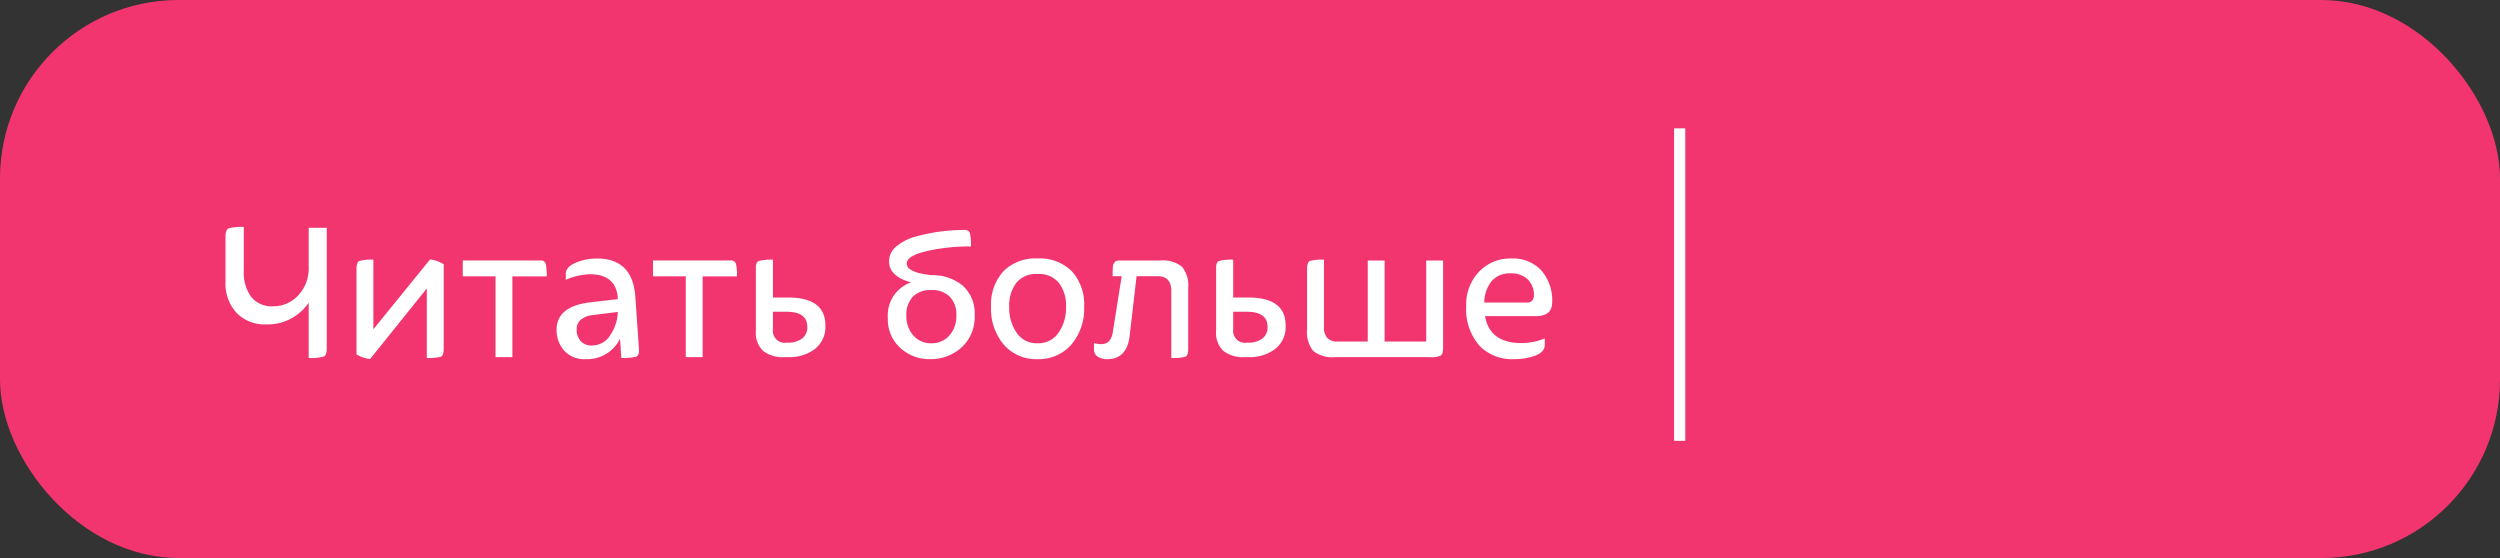
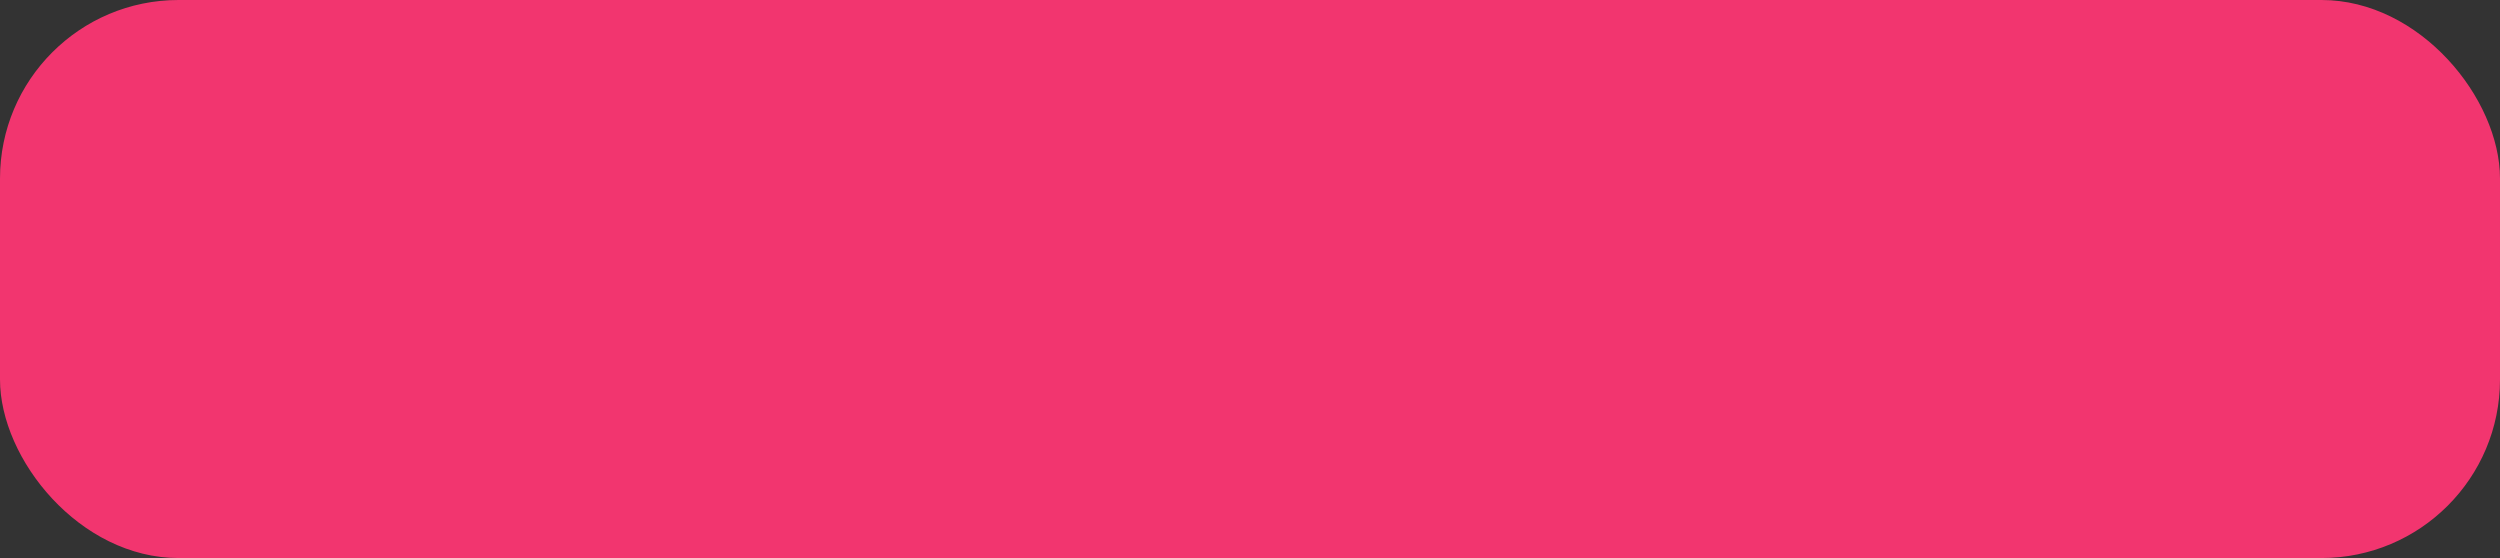
<svg xmlns="http://www.w3.org/2000/svg" width="224" height="50" viewBox="0 0 224 50">
  <rect x="0" y="0" width="224" height="50" fill="#333333" stroke="none" />
  <g id="Group_118" data-name="Group 118" transform="translate(-195 -1283)">
    <rect id="Rectangle_5" data-name="Rectangle 5" width="224" height="50" rx="16" transform="translate(195 1283)" fill="#f2356f" />
-     <path id="Path_1483" data-name="Path 1483" d="M10.278-.792v-10.8H8.658V-8.1a3.535,3.535,0,0,1-.945,2.574,3.021,3.021,0,0,1-2.241.972,2.374,2.374,0,0,1-1.953-.828,3.739,3.739,0,0,1-.675-2.412v-3.87a4.313,4.313,0,0,0-1.359.126q-.279.126-.279.738v4.032A3.874,3.874,0,0,0,2.2-3.96,3.507,3.507,0,0,0,4.842-2.934,4.433,4.433,0,0,0,8.658-4.878V.072a4.208,4.208,0,0,0,1.359-.126Q10.278-.18,10.278-.792Zm10.476.018V-8.316a2.691,2.691,0,0,0-1.224-.432L14.454-2.5V-8.73a3.946,3.946,0,0,0-1.269.117q-.243.117-.243.747V-.252a2.706,2.706,0,0,0,1.224.414l5.076-6.318V.072A3.939,3.939,0,0,0,20.52-.045Q20.754-.162,20.754-.774ZM26.91,0V-7.236h3.078a4.583,4.583,0,0,0-.09-1.125.442.442,0,0,0-.486-.3H22.464v1.422H25.4V0Zm3.96-2.448A2.758,2.758,0,0,0,31.536-.6,2.432,2.432,0,0,0,33.5.18a3.279,3.279,0,0,0,3.06-1.836L36.666.072a4.533,4.533,0,0,0,1.341-.117q.279-.117.243-.693L37.926-5.4q-.234-3.438-3.438-3.438a4.812,4.812,0,0,0-1.9.378q-.891.378-.891.99v.54a5.864,5.864,0,0,1,2.142-.5q2.394,0,2.52,2.2V-5.2l-2.466.288Q30.87-4.554,30.87-2.448Zm1.8-.054a1.072,1.072,0,0,1,.369-.846,1.9,1.9,0,0,1,1.017-.414l2.3-.288a3.935,3.935,0,0,1-.684,2.088,1.9,1.9,0,0,1-1.62.918,1.3,1.3,0,0,1-1.035-.405A1.55,1.55,0,0,1,32.67-2.5ZM43.956,0V-7.236h3.078a4.583,4.583,0,0,0-.09-1.125.442.442,0,0,0-.486-.3H39.51v1.422h2.934V0Zm11-2.844q0-2.5-3.366-2.5H50.256V-8.73a4.392,4.392,0,0,0-1.251.108q-.279.108-.279.594V-2.34a2.231,2.231,0,0,0,.648,1.782A2.913,2.913,0,0,0,51.318,0h.36A3.743,3.743,0,0,0,54-.72,2.5,2.5,0,0,0,54.954-2.844ZM51.462-4.068q1.872,0,1.872,1.35a1.225,1.225,0,0,1-.495,1.071,2.078,2.078,0,0,1-1.233.351H51.48a1.066,1.066,0,0,1-1.224-1.188V-4.068Zm16.866.324a3.316,3.316,0,0,0-1.071-2.664,4.222,4.222,0,0,0-2.8-.936,11.078,11.078,0,0,1-1.116-.189,2.488,2.488,0,0,1-.756-.315.63.63,0,0,1-.342-.54q0-.684,1.773-1.107A17.222,17.222,0,0,1,68-9.918a4.916,4.916,0,0,0-.09-1.179q-.09-.3-.5-.3a16.53,16.53,0,0,0-2.169.144,15.849,15.849,0,0,0-2.16.441,4.5,4.5,0,0,0-1.746.873,1.729,1.729,0,0,0-.675,1.35q0,1.35,1.962,1.89a3.136,3.136,0,0,0-2.07,3.222A3.4,3.4,0,0,0,61.668-.828,3.816,3.816,0,0,0,64.314.18,4.1,4.1,0,0,0,67.158-.873,3.668,3.668,0,0,0,68.328-3.744Zm-1.638,0a2.585,2.585,0,0,1-.63,1.809,2.09,2.09,0,0,1-1.62.693,2.07,2.07,0,0,1-1.6-.693,2.585,2.585,0,0,1-.63-1.809,2.312,2.312,0,0,1,.576-1.665,2.183,2.183,0,0,1,1.656-.6,2.213,2.213,0,0,1,1.665.6A2.29,2.29,0,0,1,66.69-3.744ZM78.138-4.5a4.4,4.4,0,0,0-1.107-3.2,4.073,4.073,0,0,0-3.069-1.143A4.049,4.049,0,0,0,70.911-7.7,4.4,4.4,0,0,0,69.8-4.5a4.928,4.928,0,0,0,1.143,3.384A3.825,3.825,0,0,0,73.962.18a3.84,3.84,0,0,0,3.024-1.3A4.911,4.911,0,0,0,78.138-4.5Zm-1.62,0a3.876,3.876,0,0,1-.675,2.313,2.181,2.181,0,0,1-1.881.945,2.158,2.158,0,0,1-1.872-.945A3.913,3.913,0,0,1,71.424-4.5a3.386,3.386,0,0,1,.63-2.151,2.278,2.278,0,0,1,1.908-.8,2.3,2.3,0,0,1,1.917.8A3.352,3.352,0,0,1,76.518-4.5ZM87.462-.774v-5.4A2.672,2.672,0,0,0,86.9-8.109a2.769,2.769,0,0,0-1.962-.549H81.27a.48.48,0,0,0-.414.171.767.767,0,0,0-.144.405q-.018.234-.018.828h.81l-.792,4.986q-.162,1.1-1.026,1.1a2.128,2.128,0,0,1-.666-.09v.54a.744.744,0,0,0,.351.684,1.566,1.566,0,0,0,.837.216q1.782,0,2.016-2.142l.612-5.292h1.89q1.224,0,1.224,1.332V.072a3.939,3.939,0,0,0,1.278-.117Q87.462-.162,87.462-.774Zm8.73-2.07q0-2.5-3.366-2.5H91.494V-8.73a4.392,4.392,0,0,0-1.251.108q-.279.108-.279.594V-2.34a2.231,2.231,0,0,0,.648,1.782A2.913,2.913,0,0,0,92.556,0h.36a3.743,3.743,0,0,0,2.322-.72A2.5,2.5,0,0,0,96.192-2.844ZM92.7-4.068q1.872,0,1.872,1.35a1.225,1.225,0,0,1-.495,1.071,2.078,2.078,0,0,1-1.233.351h-.126a1.066,1.066,0,0,1-1.224-1.188V-4.068ZM110.3-.846V-8.658h-1.512V-1.4h-3.726V-8.658h-1.512V-1.4h-2.682a1.221,1.221,0,0,1-.954-.324,1.487,1.487,0,0,1-.288-1.008V-8.73a3.946,3.946,0,0,0-1.269.117q-.243.117-.243.747v5.382a2.672,2.672,0,0,0,.558,1.935,2.8,2.8,0,0,0,1.98.549h8.5a1.939,1.939,0,0,0,.954-.144Q110.3-.288,110.3-.846Zm9.108-.828a5.679,5.679,0,0,1-2.07.414q-2.862,0-3.276-2.412H118.6q1.476,0,1.476-1.242a4.083,4.083,0,0,0-.972-2.853,3.439,3.439,0,0,0-2.682-1.071,3.838,3.838,0,0,0-2.916,1.2,4.234,4.234,0,0,0-1.134,3.033,4.994,4.994,0,0,0,1.161,3.555A4.04,4.04,0,0,0,116.622.18a5.376,5.376,0,0,0,1.962-.324q.828-.324.828-.972Zm-3.024-5.832a2.106,2.106,0,0,1,1.485.522,1.929,1.929,0,0,1,.567,1.494.656.656,0,0,1-.144.405.509.509,0,0,1-.432.189h-3.87a3.144,3.144,0,0,1,.639-1.89A2.128,2.128,0,0,1,116.388-7.506Z" transform="translate(214 1315)" fill="#fff" />
-     <line id="Line_39" data-name="Line 39" y2="28" transform="translate(345.5 1294.5)" fill="none" stroke="#fff" stroke-width="1" />
  </g>
</svg>